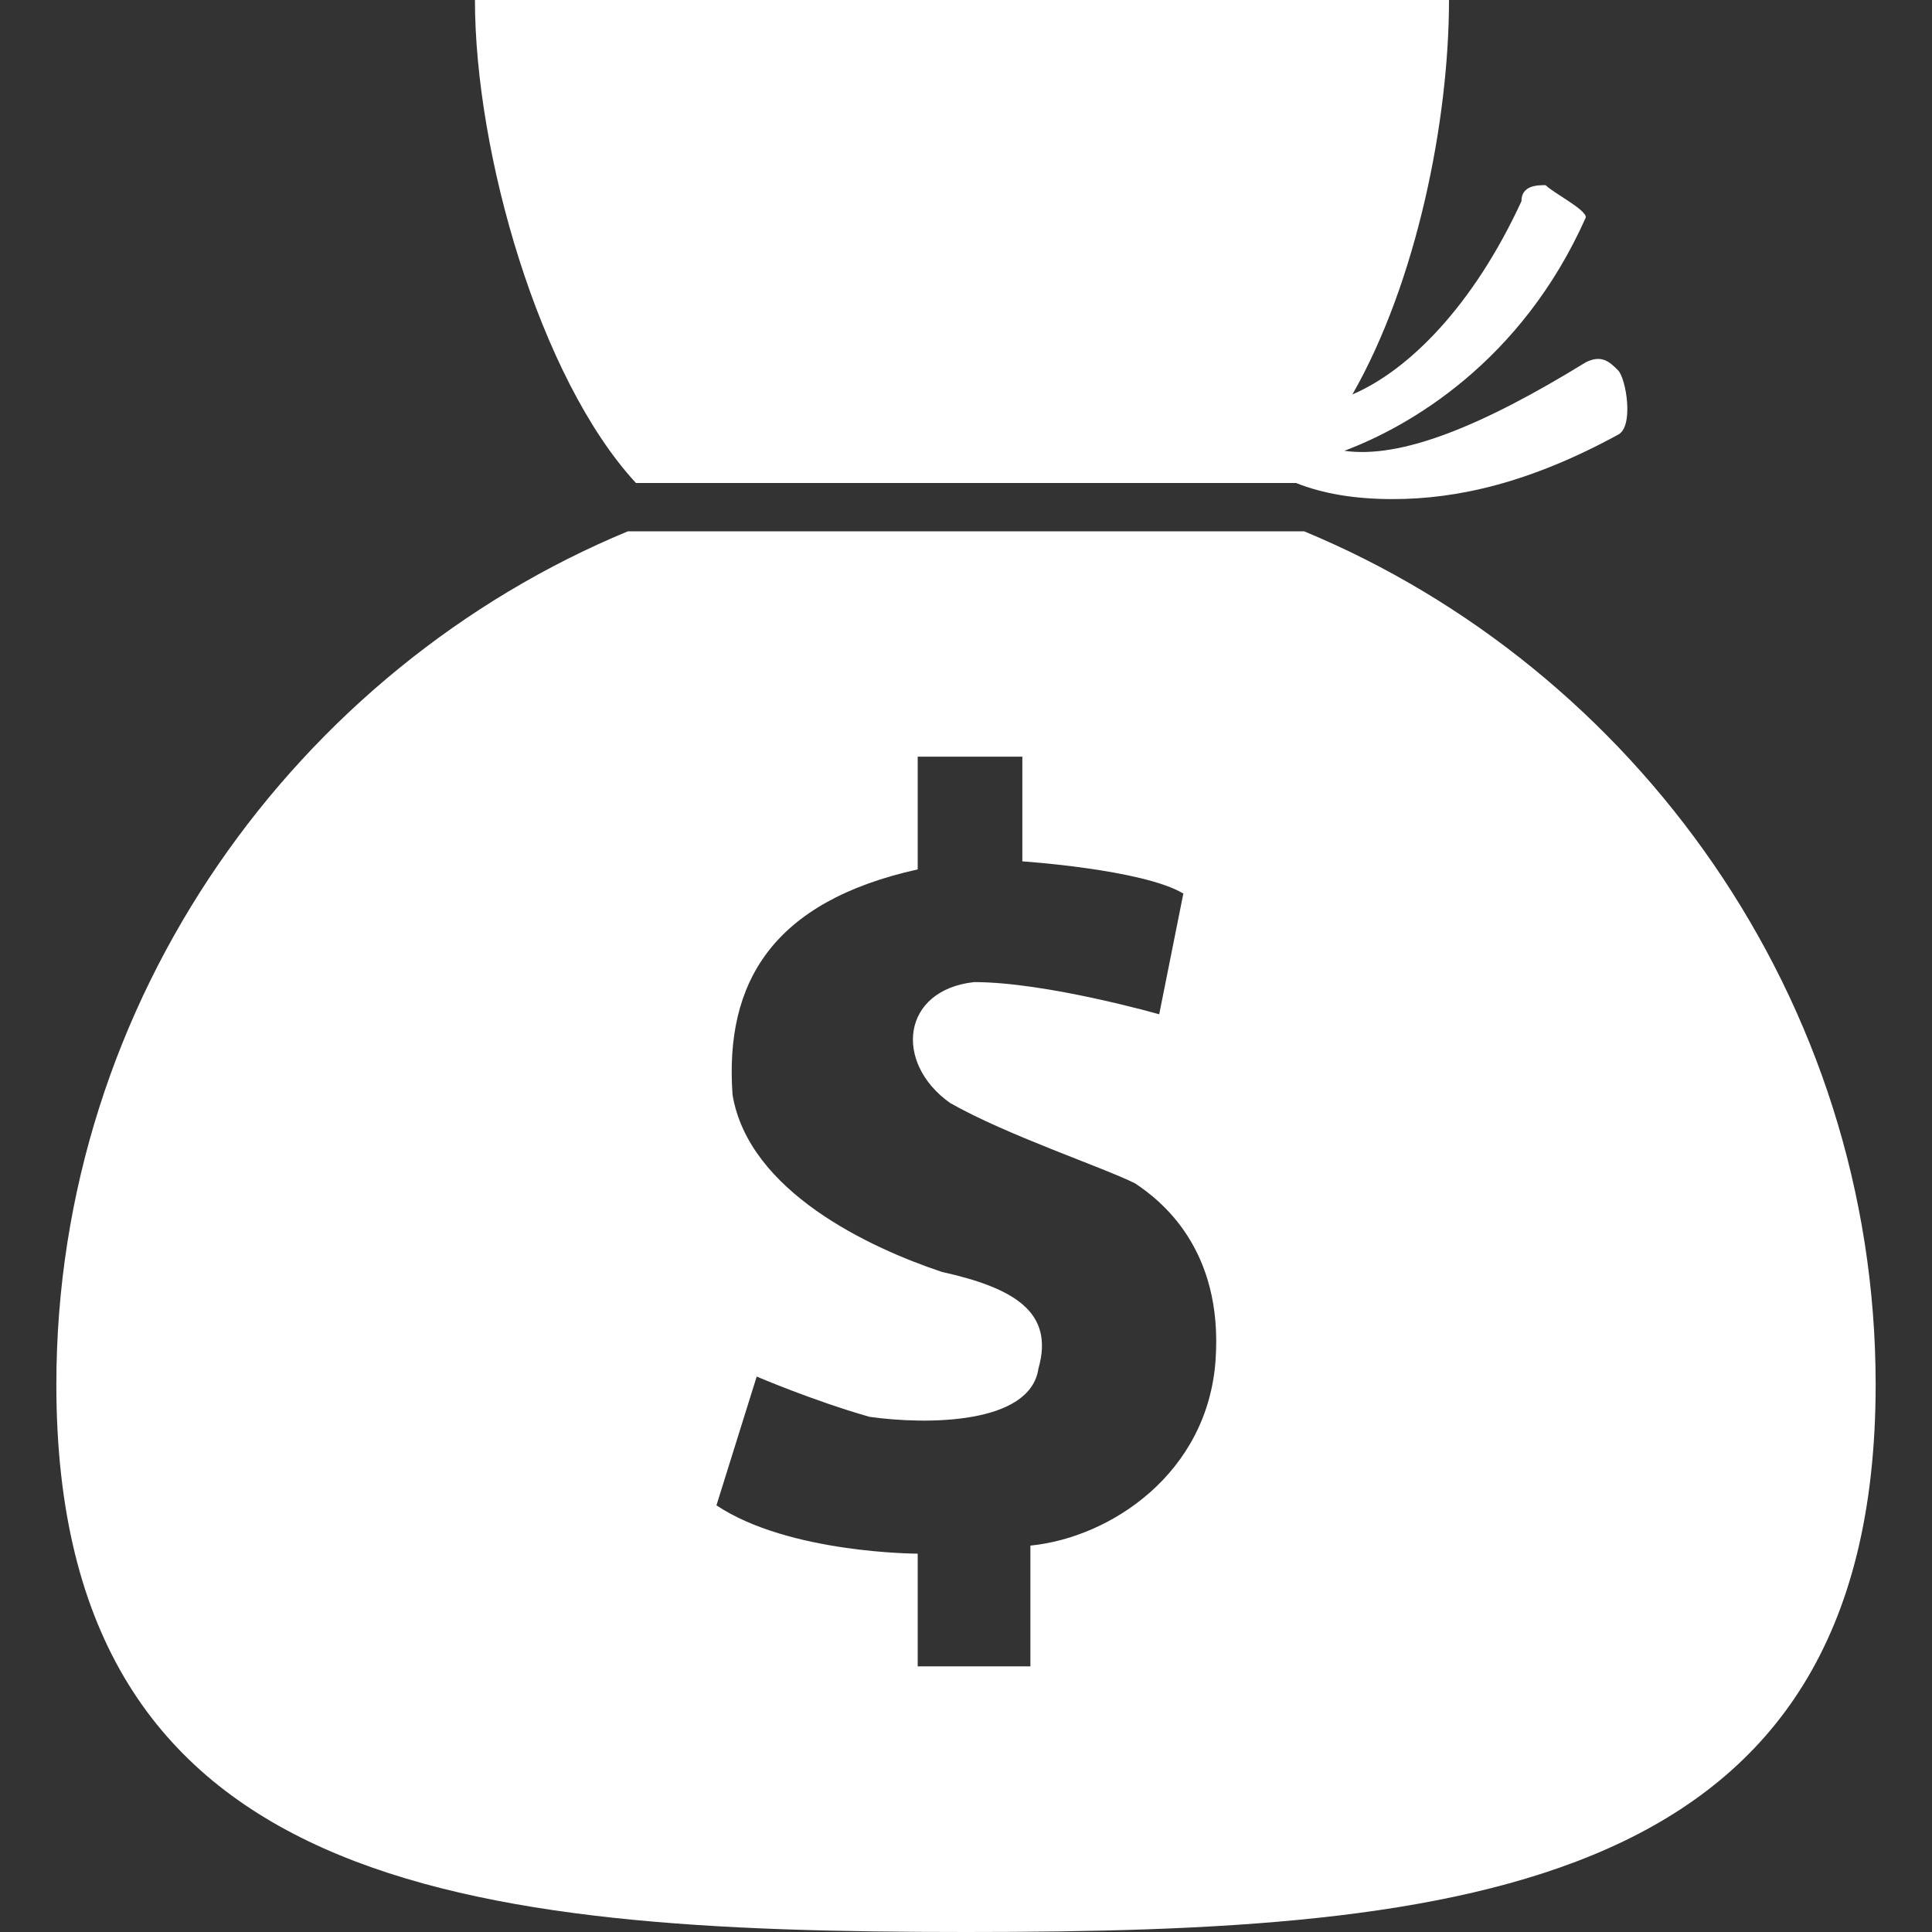
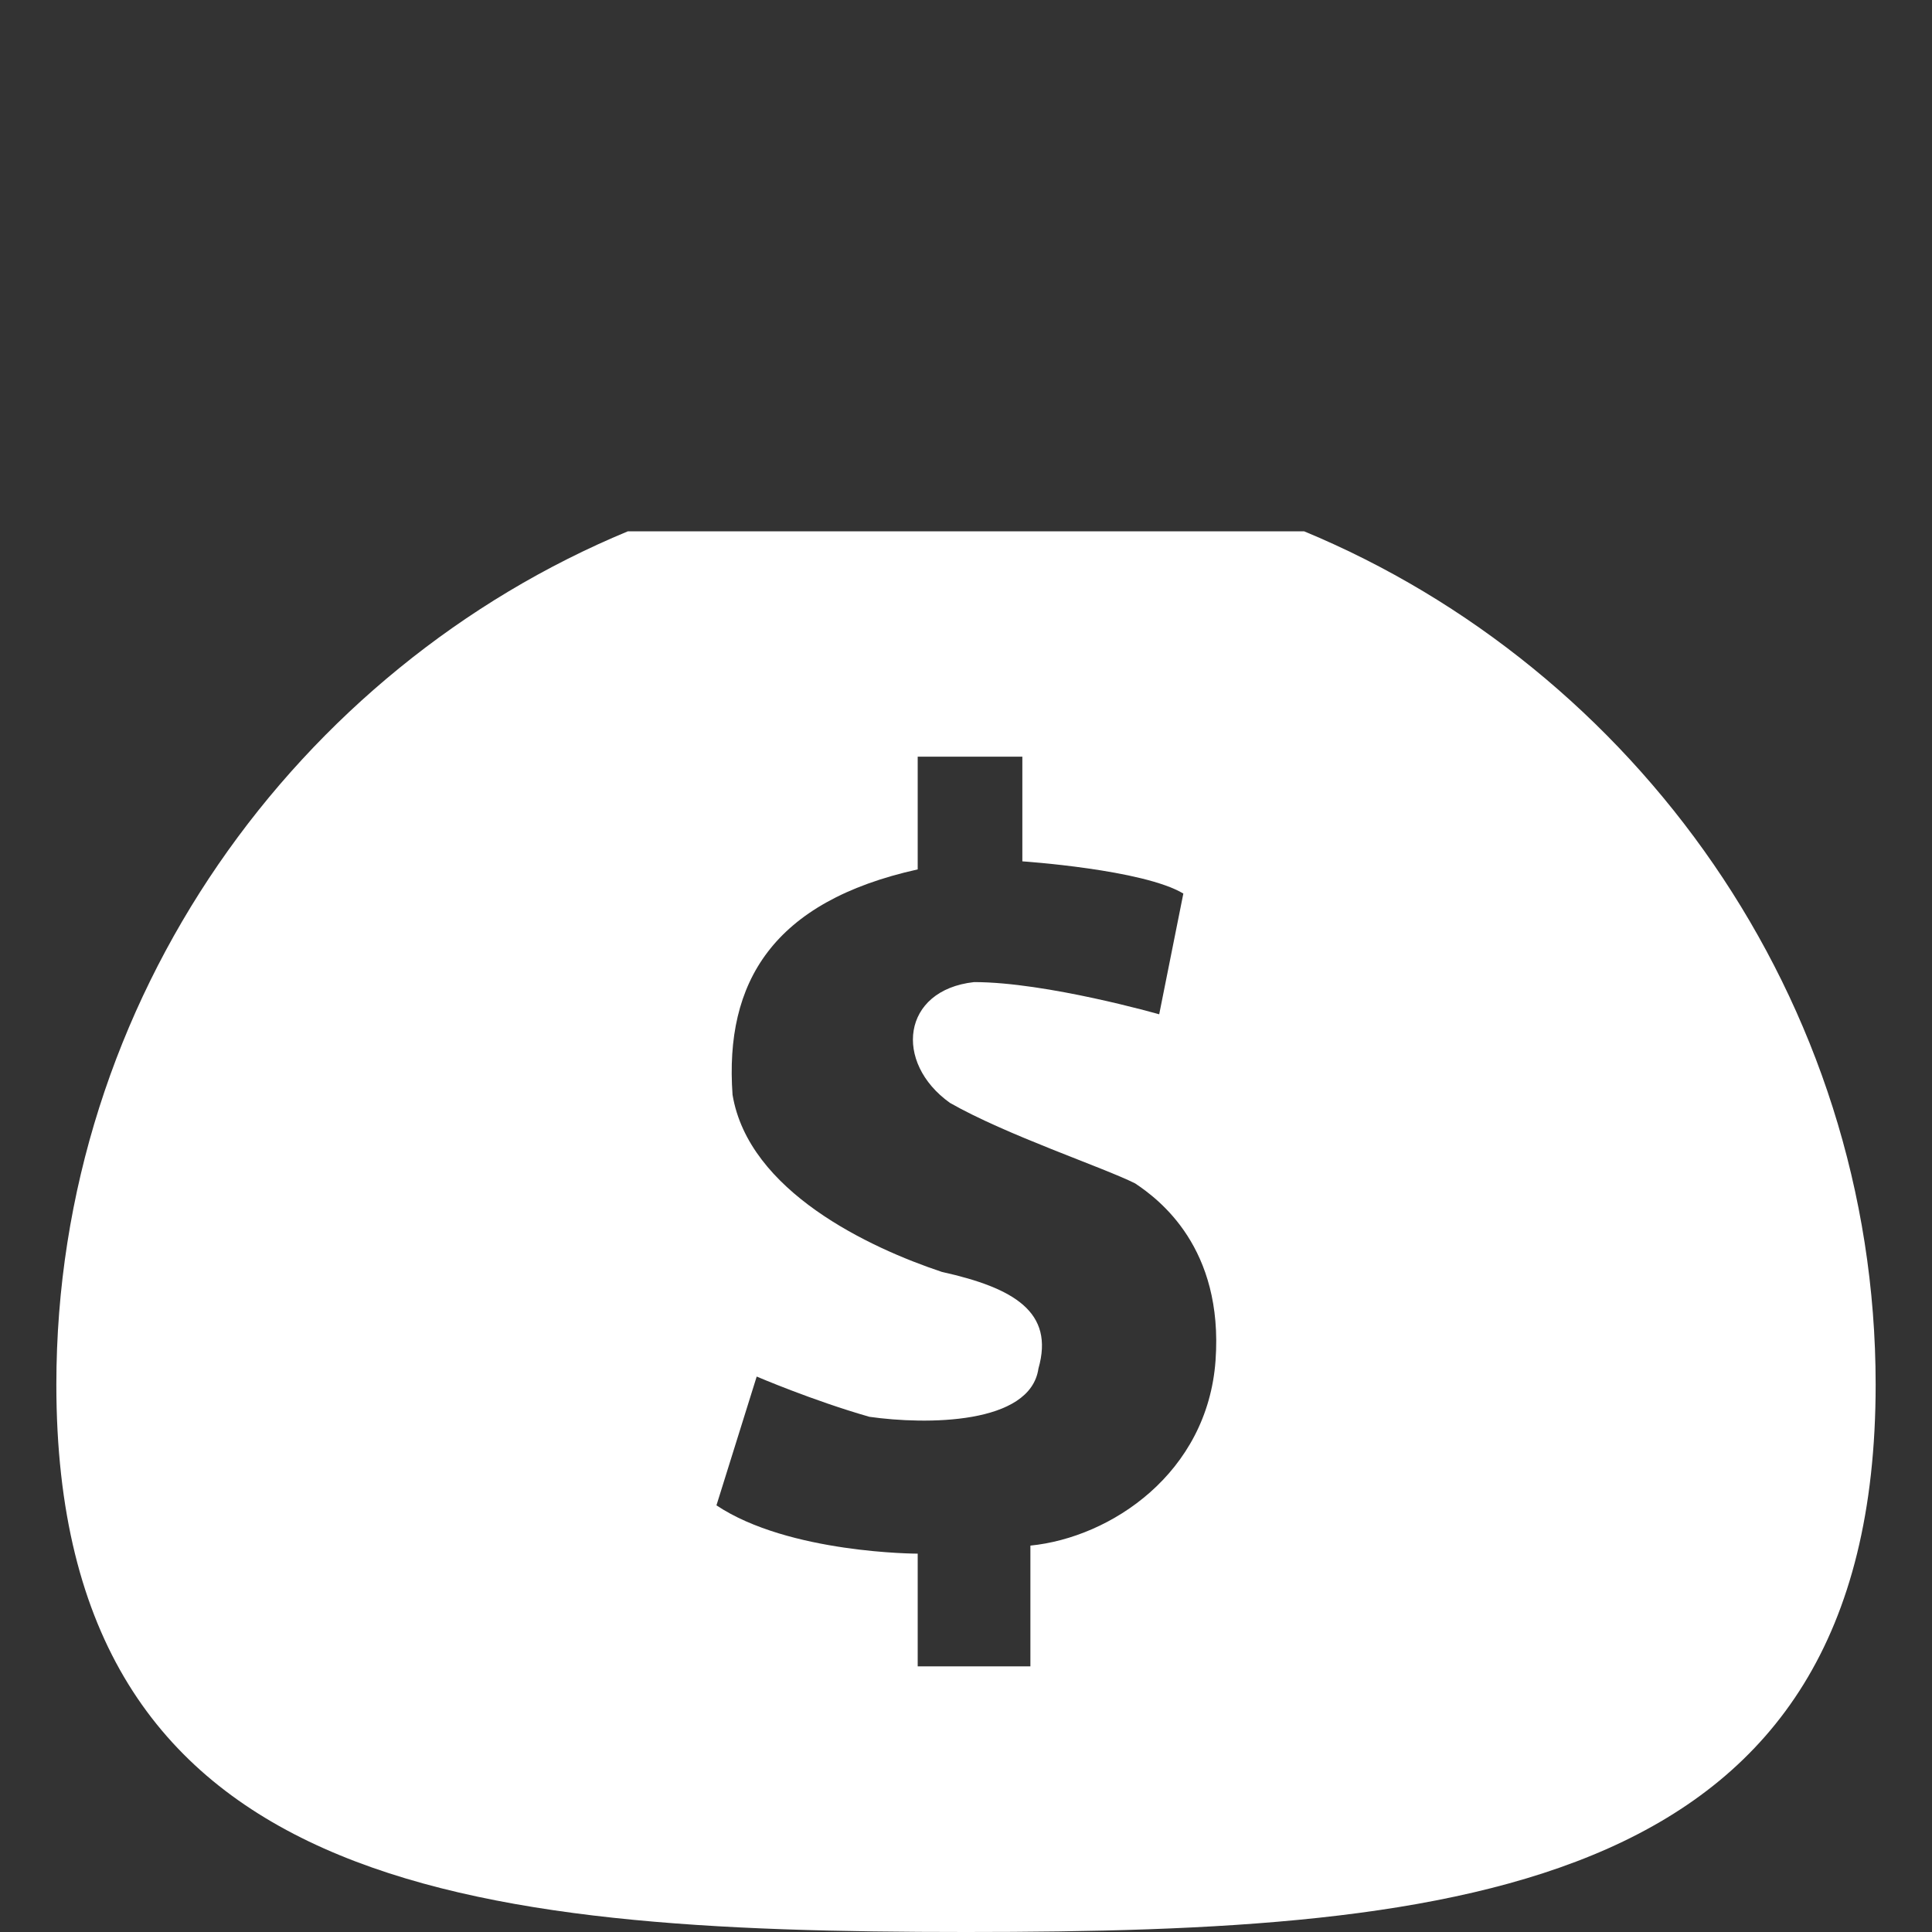
<svg xmlns="http://www.w3.org/2000/svg" version="1.2" viewBox="0 0 24 24" width="24" height="24">
  <rect x="0" y="0" width="24" height="24" fill="#333333" stroke="none" />
  <style>.a{fill:#fff}</style>
-   <path class="a" d="m20.1 4.6c0.1 0.1 0.2 0.7 0 0.8-1.1 0.6-2 0.8-2.8 0.8q-0.7 0-1.2-0.2 0 0 0 0h-8.2c-1.2-1.3-2-4.1-2-6h6.2 5.9c0 1.5-0.4 3.5-1.2 4.9 0.7-0.3 1.5-1.1 2.1-2.4 0-0.2 0.2-0.2 0.3-0.2 0.1 0.1 0.5 0.3 0.5 0.4-0.8 1.8-2.2 2.6-3 2.9 0.7 0.1 1.7-0.3 3-1.1 0.2-0.1 0.3 0 0.4 0.1z" />
  <path fill-rule="evenodd" class="a" d="m23.3 17.2c0 6.3-5.1 6.8-11.3 6.8-6.2 0-11.3-0.5-11.3-6.8 0-4.8 3-8.9 7.1-10.6h0.1 8.2 0.1c4.1 1.7 7.1 5.8 7.1 10.6zm-8.2-0.3c-0.1 1.4-1.3 2.2-2.3 2.3v1.5h-1.4v-1.4c0 0-1.6 0-2.5-0.6l0.5-1.6c0 0 0.7 0.3 1.4 0.5 0.7 0.1 2 0.1 2.1-0.6 0.2-0.7-0.3-1-1.2-1.2-0.9-0.3-2.4-1-2.6-2.2-0.1-1.4 0.5-2.4 2.3-2.8v-1.4h1.3v1.3c0 0 1.5 0.1 2 0.4l-0.3 1.5c0 0-1.4-0.4-2.3-0.4-0.9 0.1-1 1-0.3 1.5 0.7 0.4 1.9 0.8 2.3 1 0.3 0.2 1.1 0.8 1 2.2z" />
</svg>